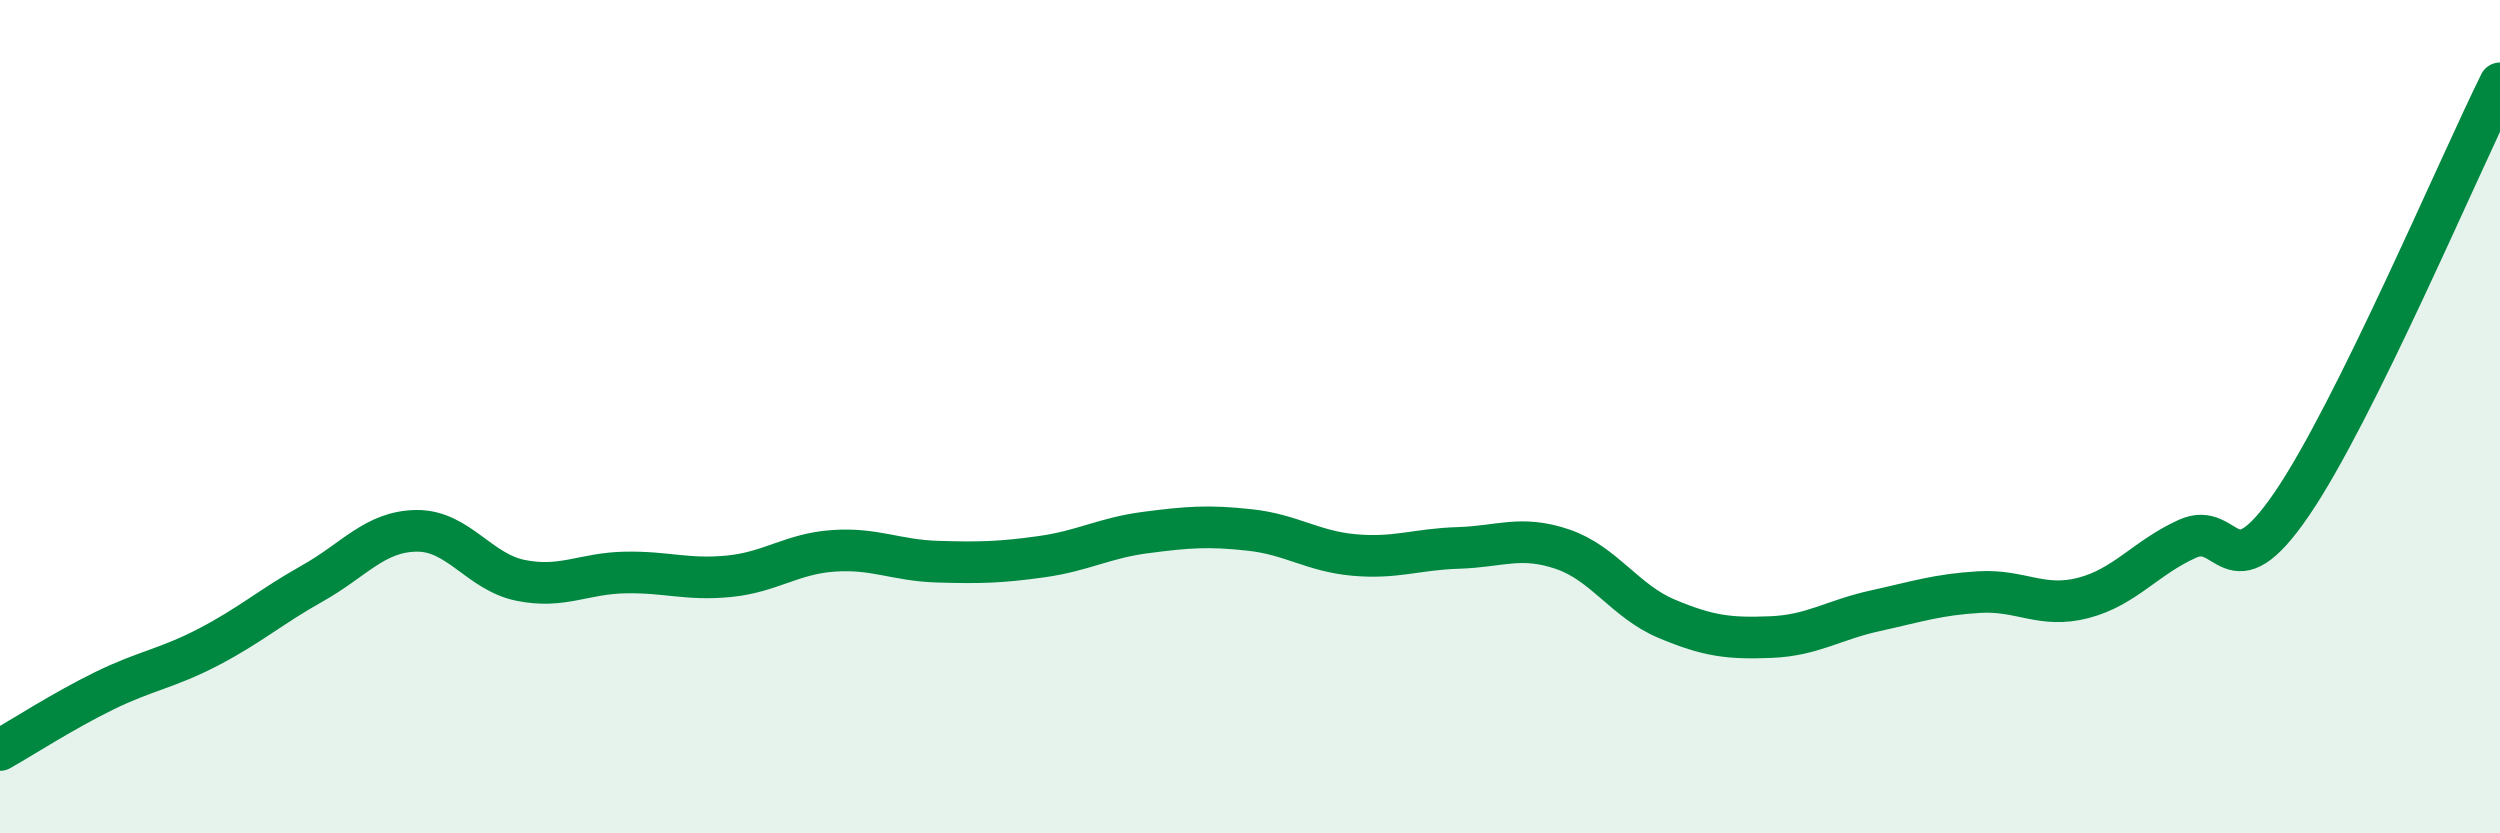
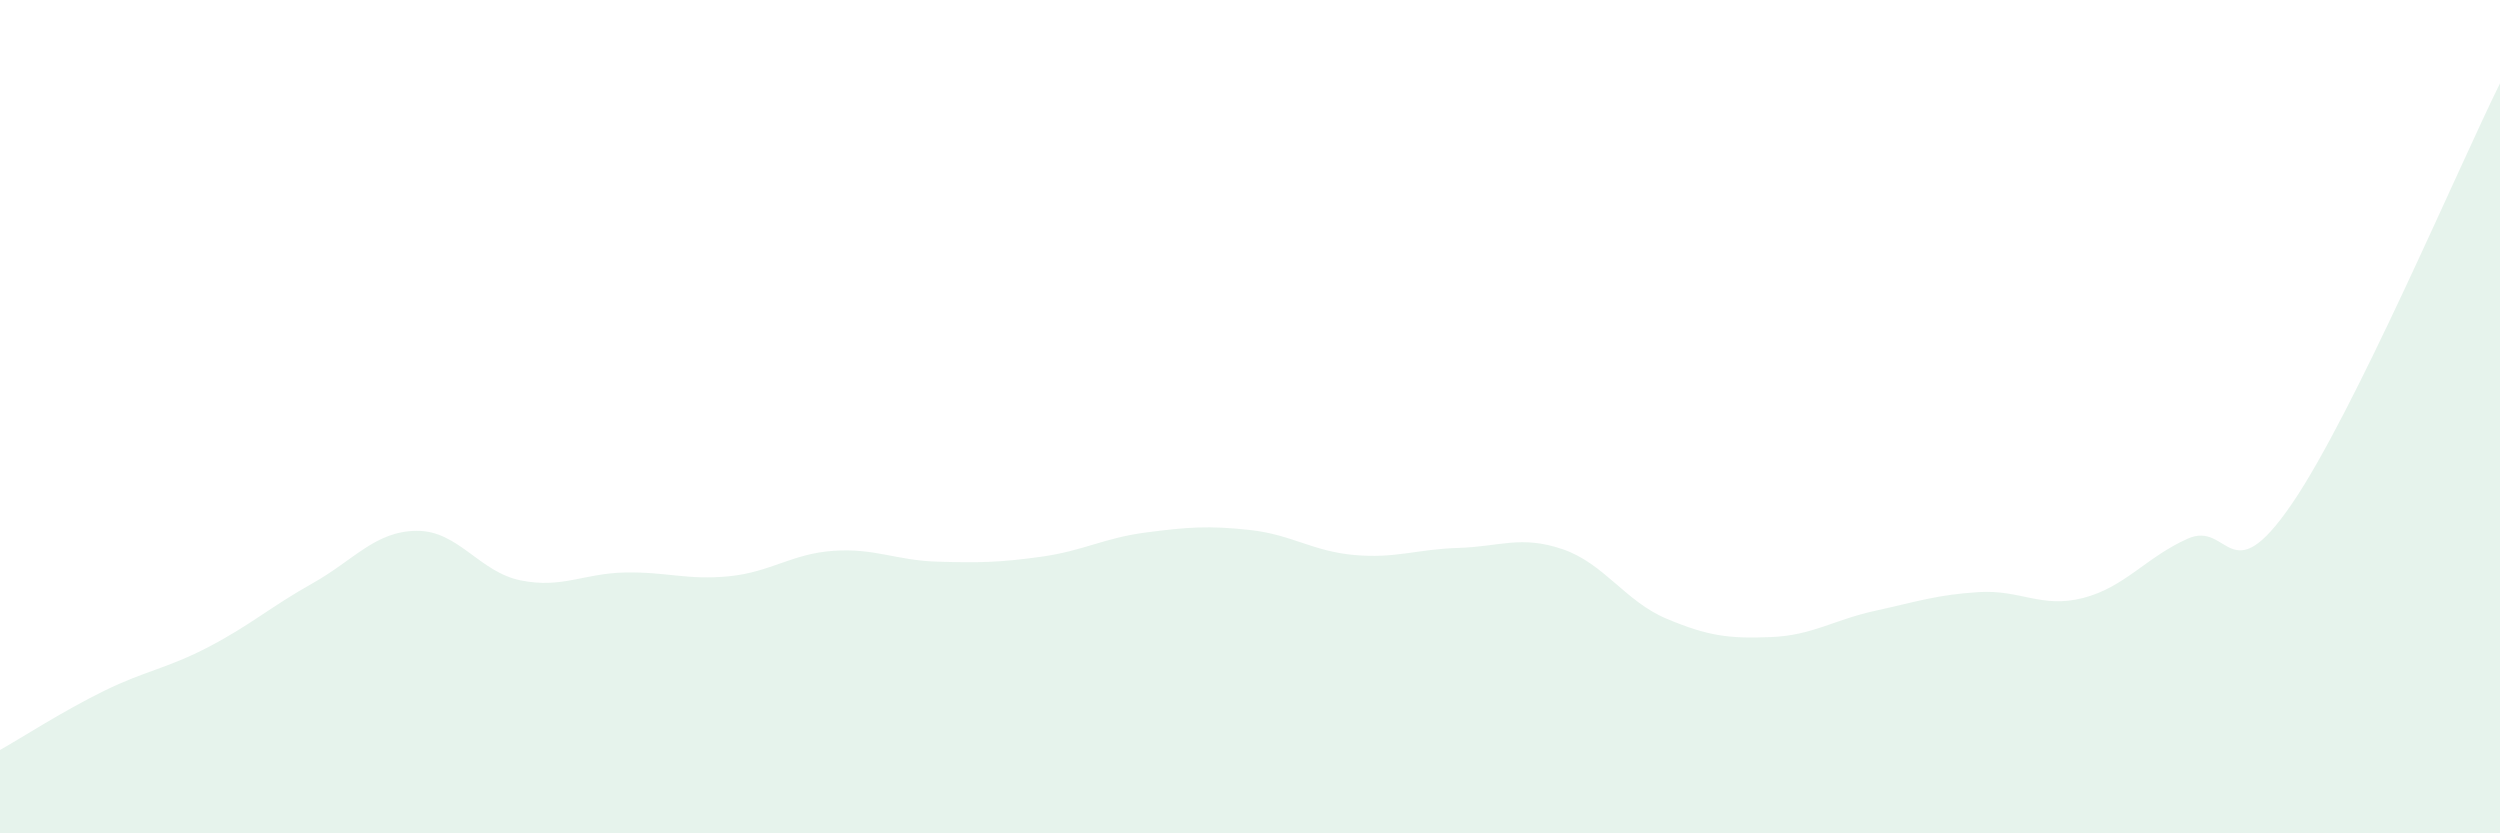
<svg xmlns="http://www.w3.org/2000/svg" width="60" height="20" viewBox="0 0 60 20">
  <path d="M 0,18 C 0.5,17.72 1.5,17.07 2.5,16.58 C 3.5,16.09 4,16.05 5,15.53 C 6,15.01 6.5,14.56 7.5,14 C 8.5,13.44 9,12.75 10,12.74 C 11,12.73 11.5,13.73 12.5,13.93 C 13.5,14.13 14,13.76 15,13.74 C 16,13.72 16.5,13.93 17.5,13.83 C 18.5,13.73 19,13.29 20,13.22 C 21,13.15 21.5,13.45 22.5,13.48 C 23.5,13.51 24,13.5 25,13.36 C 26,13.22 26.5,12.91 27.5,12.78 C 28.5,12.65 29,12.61 30,12.72 C 31,12.83 31.5,13.23 32.5,13.32 C 33.5,13.41 34,13.18 35,13.15 C 36,13.12 36.5,12.84 37.5,13.18 C 38.5,13.52 39,14.43 40,14.85 C 41,15.27 41.5,15.33 42.5,15.29 C 43.5,15.25 44,14.88 45,14.66 C 46,14.44 46.5,14.27 47.5,14.21 C 48.5,14.15 49,14.61 50,14.35 C 51,14.09 51.5,13.38 52.5,12.93 C 53.5,12.48 53.5,14.29 55,12.1 C 56.5,9.91 59,4.02 60,2L60 20L0 20Z" fill="#008740" opacity="0.1" stroke-linecap="round" stroke-linejoin="round" />
-   <path d="M 0,18 C 0.5,17.72 1.5,17.07 2.5,16.58 C 3.5,16.09 4,16.05 5,15.53 C 6,15.01 6.5,14.56 7.5,14 C 8.5,13.44 9,12.75 10,12.74 C 11,12.73 11.5,13.73 12.5,13.93 C 13.5,14.13 14,13.76 15,13.74 C 16,13.72 16.5,13.93 17.5,13.83 C 18.5,13.73 19,13.29 20,13.22 C 21,13.15 21.5,13.45 22.5,13.48 C 23.5,13.51 24,13.5 25,13.36 C 26,13.22 26.5,12.91 27.5,12.78 C 28.5,12.65 29,12.61 30,12.72 C 31,12.83 31.5,13.23 32.5,13.32 C 33.5,13.41 34,13.18 35,13.15 C 36,13.12 36.5,12.84 37.5,13.18 C 38.5,13.52 39,14.43 40,14.85 C 41,15.27 41.5,15.33 42.5,15.29 C 43.5,15.25 44,14.88 45,14.66 C 46,14.44 46.5,14.27 47.5,14.21 C 48.5,14.15 49,14.61 50,14.35 C 51,14.09 51.5,13.38 52.5,12.93 C 53.5,12.48 53.5,14.29 55,12.1 C 56.5,9.91 59,4.02 60,2" stroke="#008740" stroke-width="1" fill="none" stroke-linecap="round" stroke-linejoin="round" />
</svg>